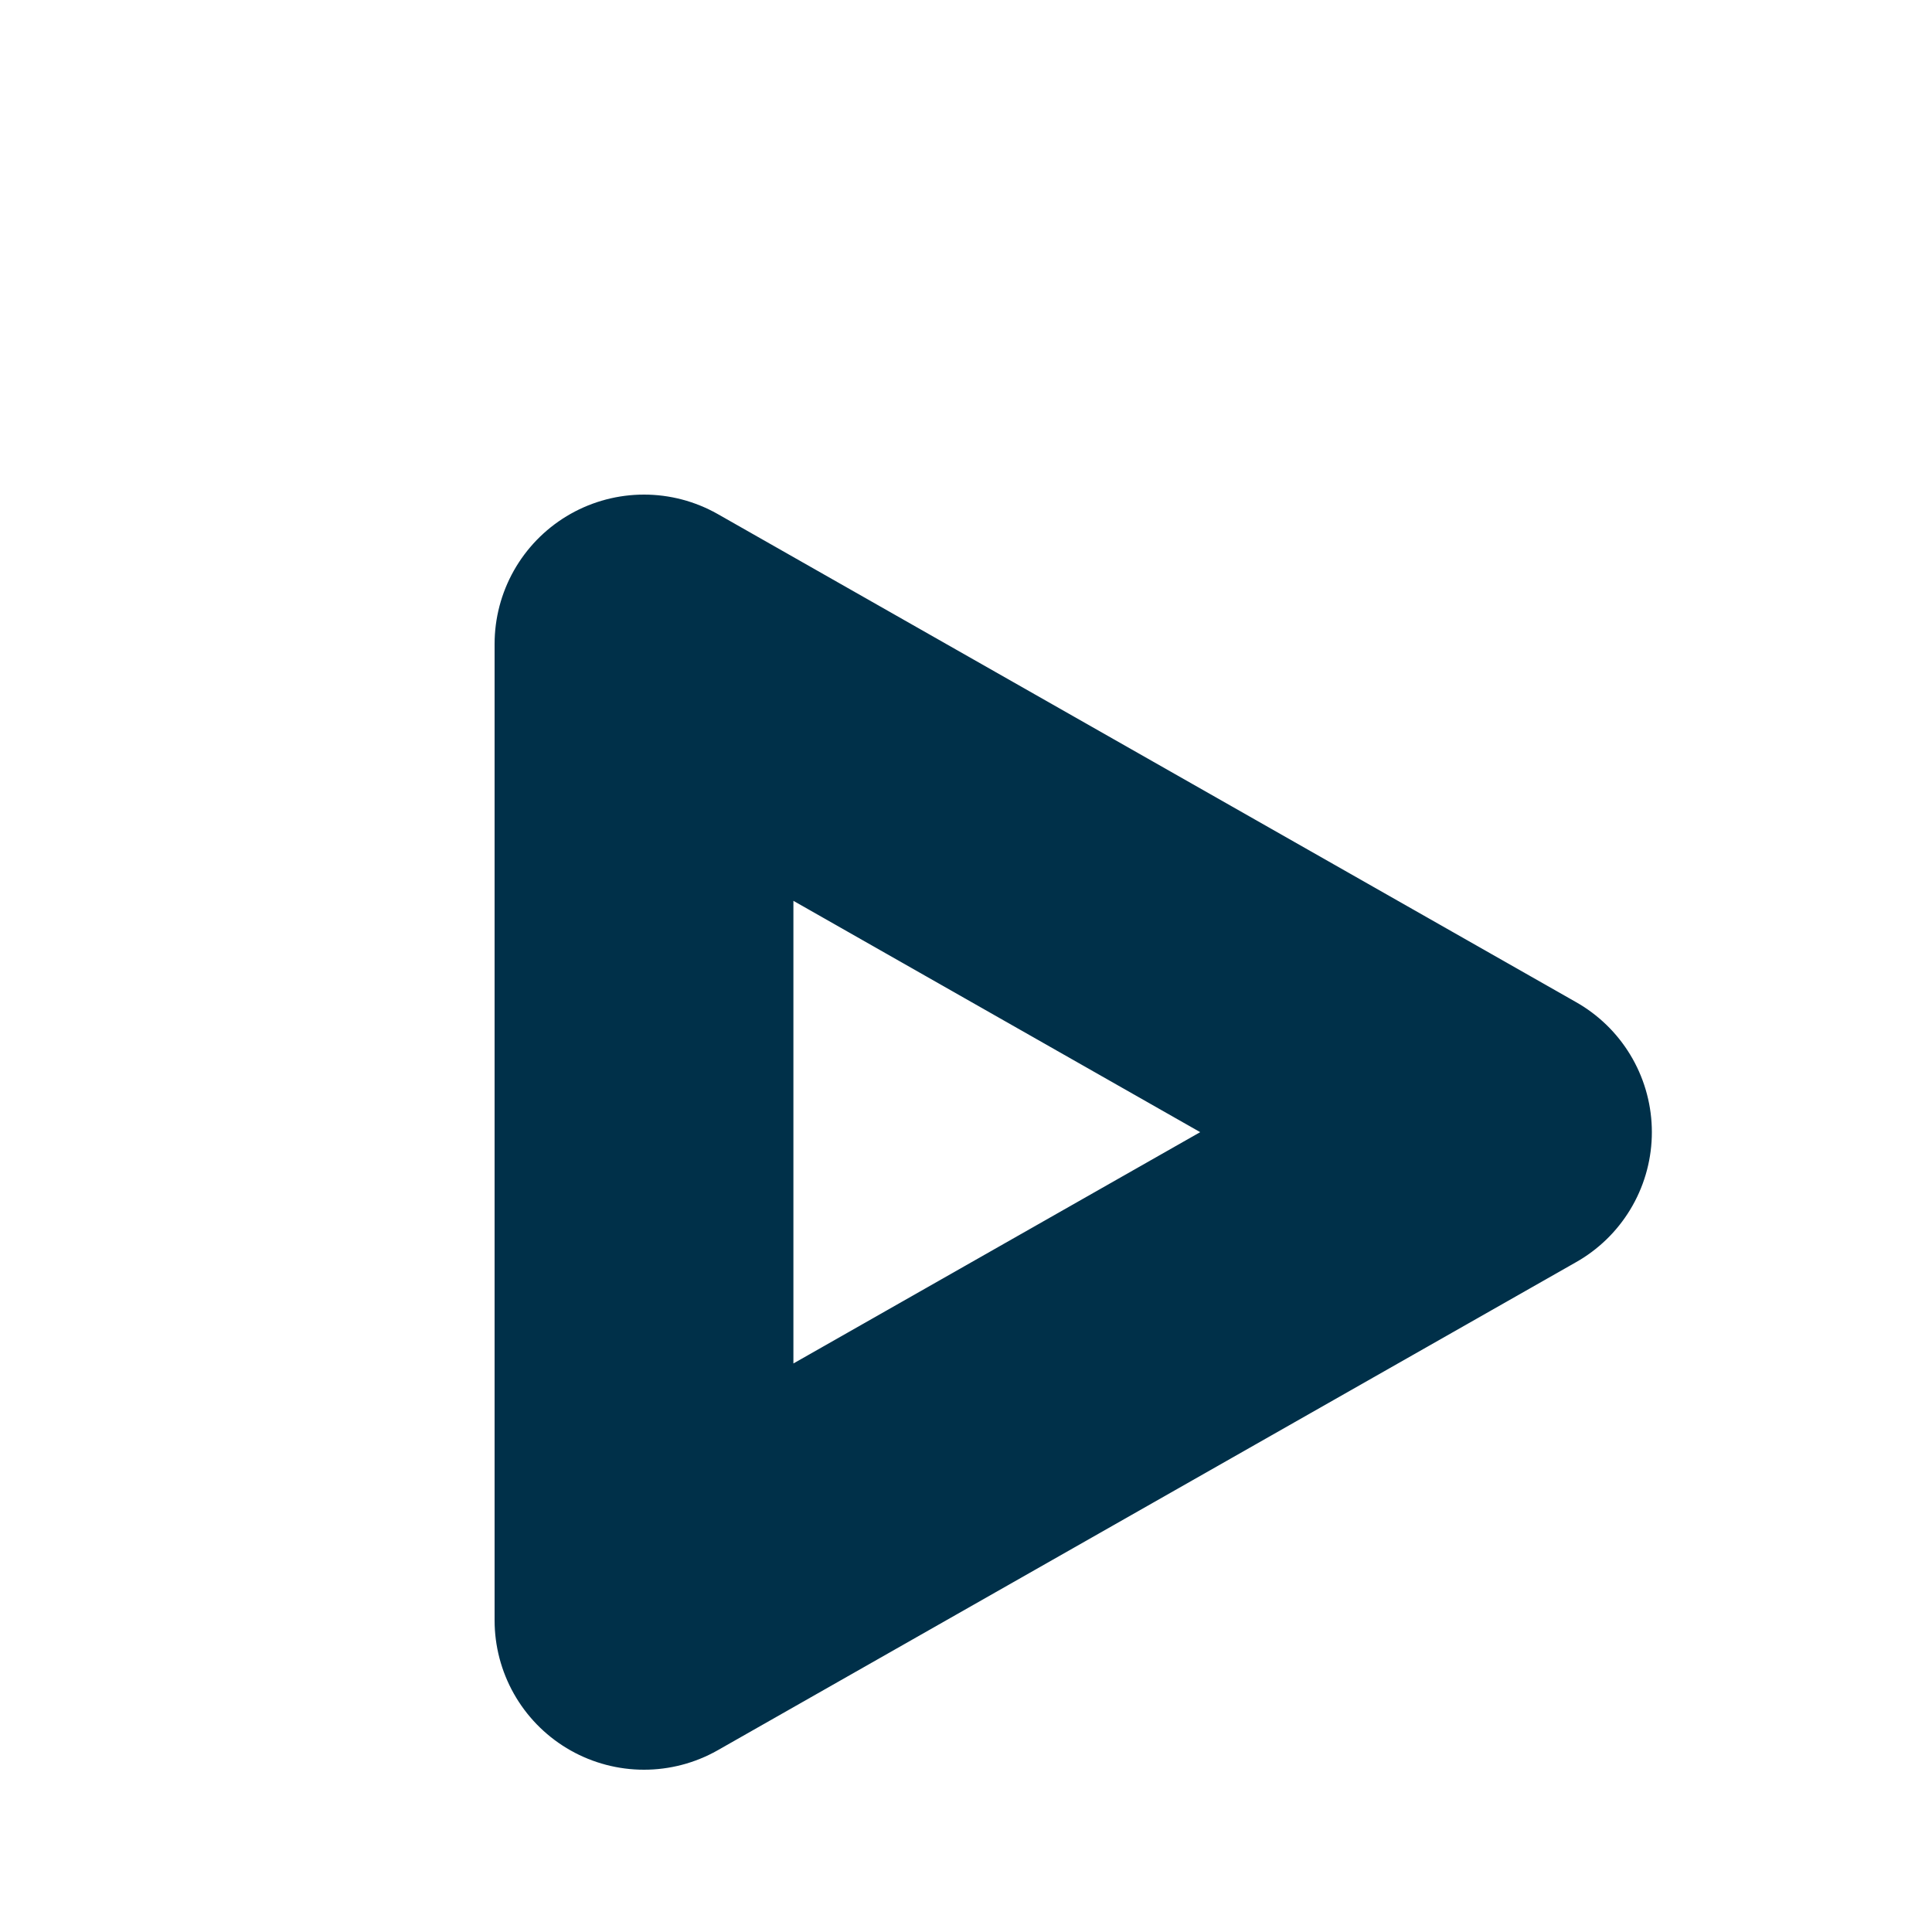
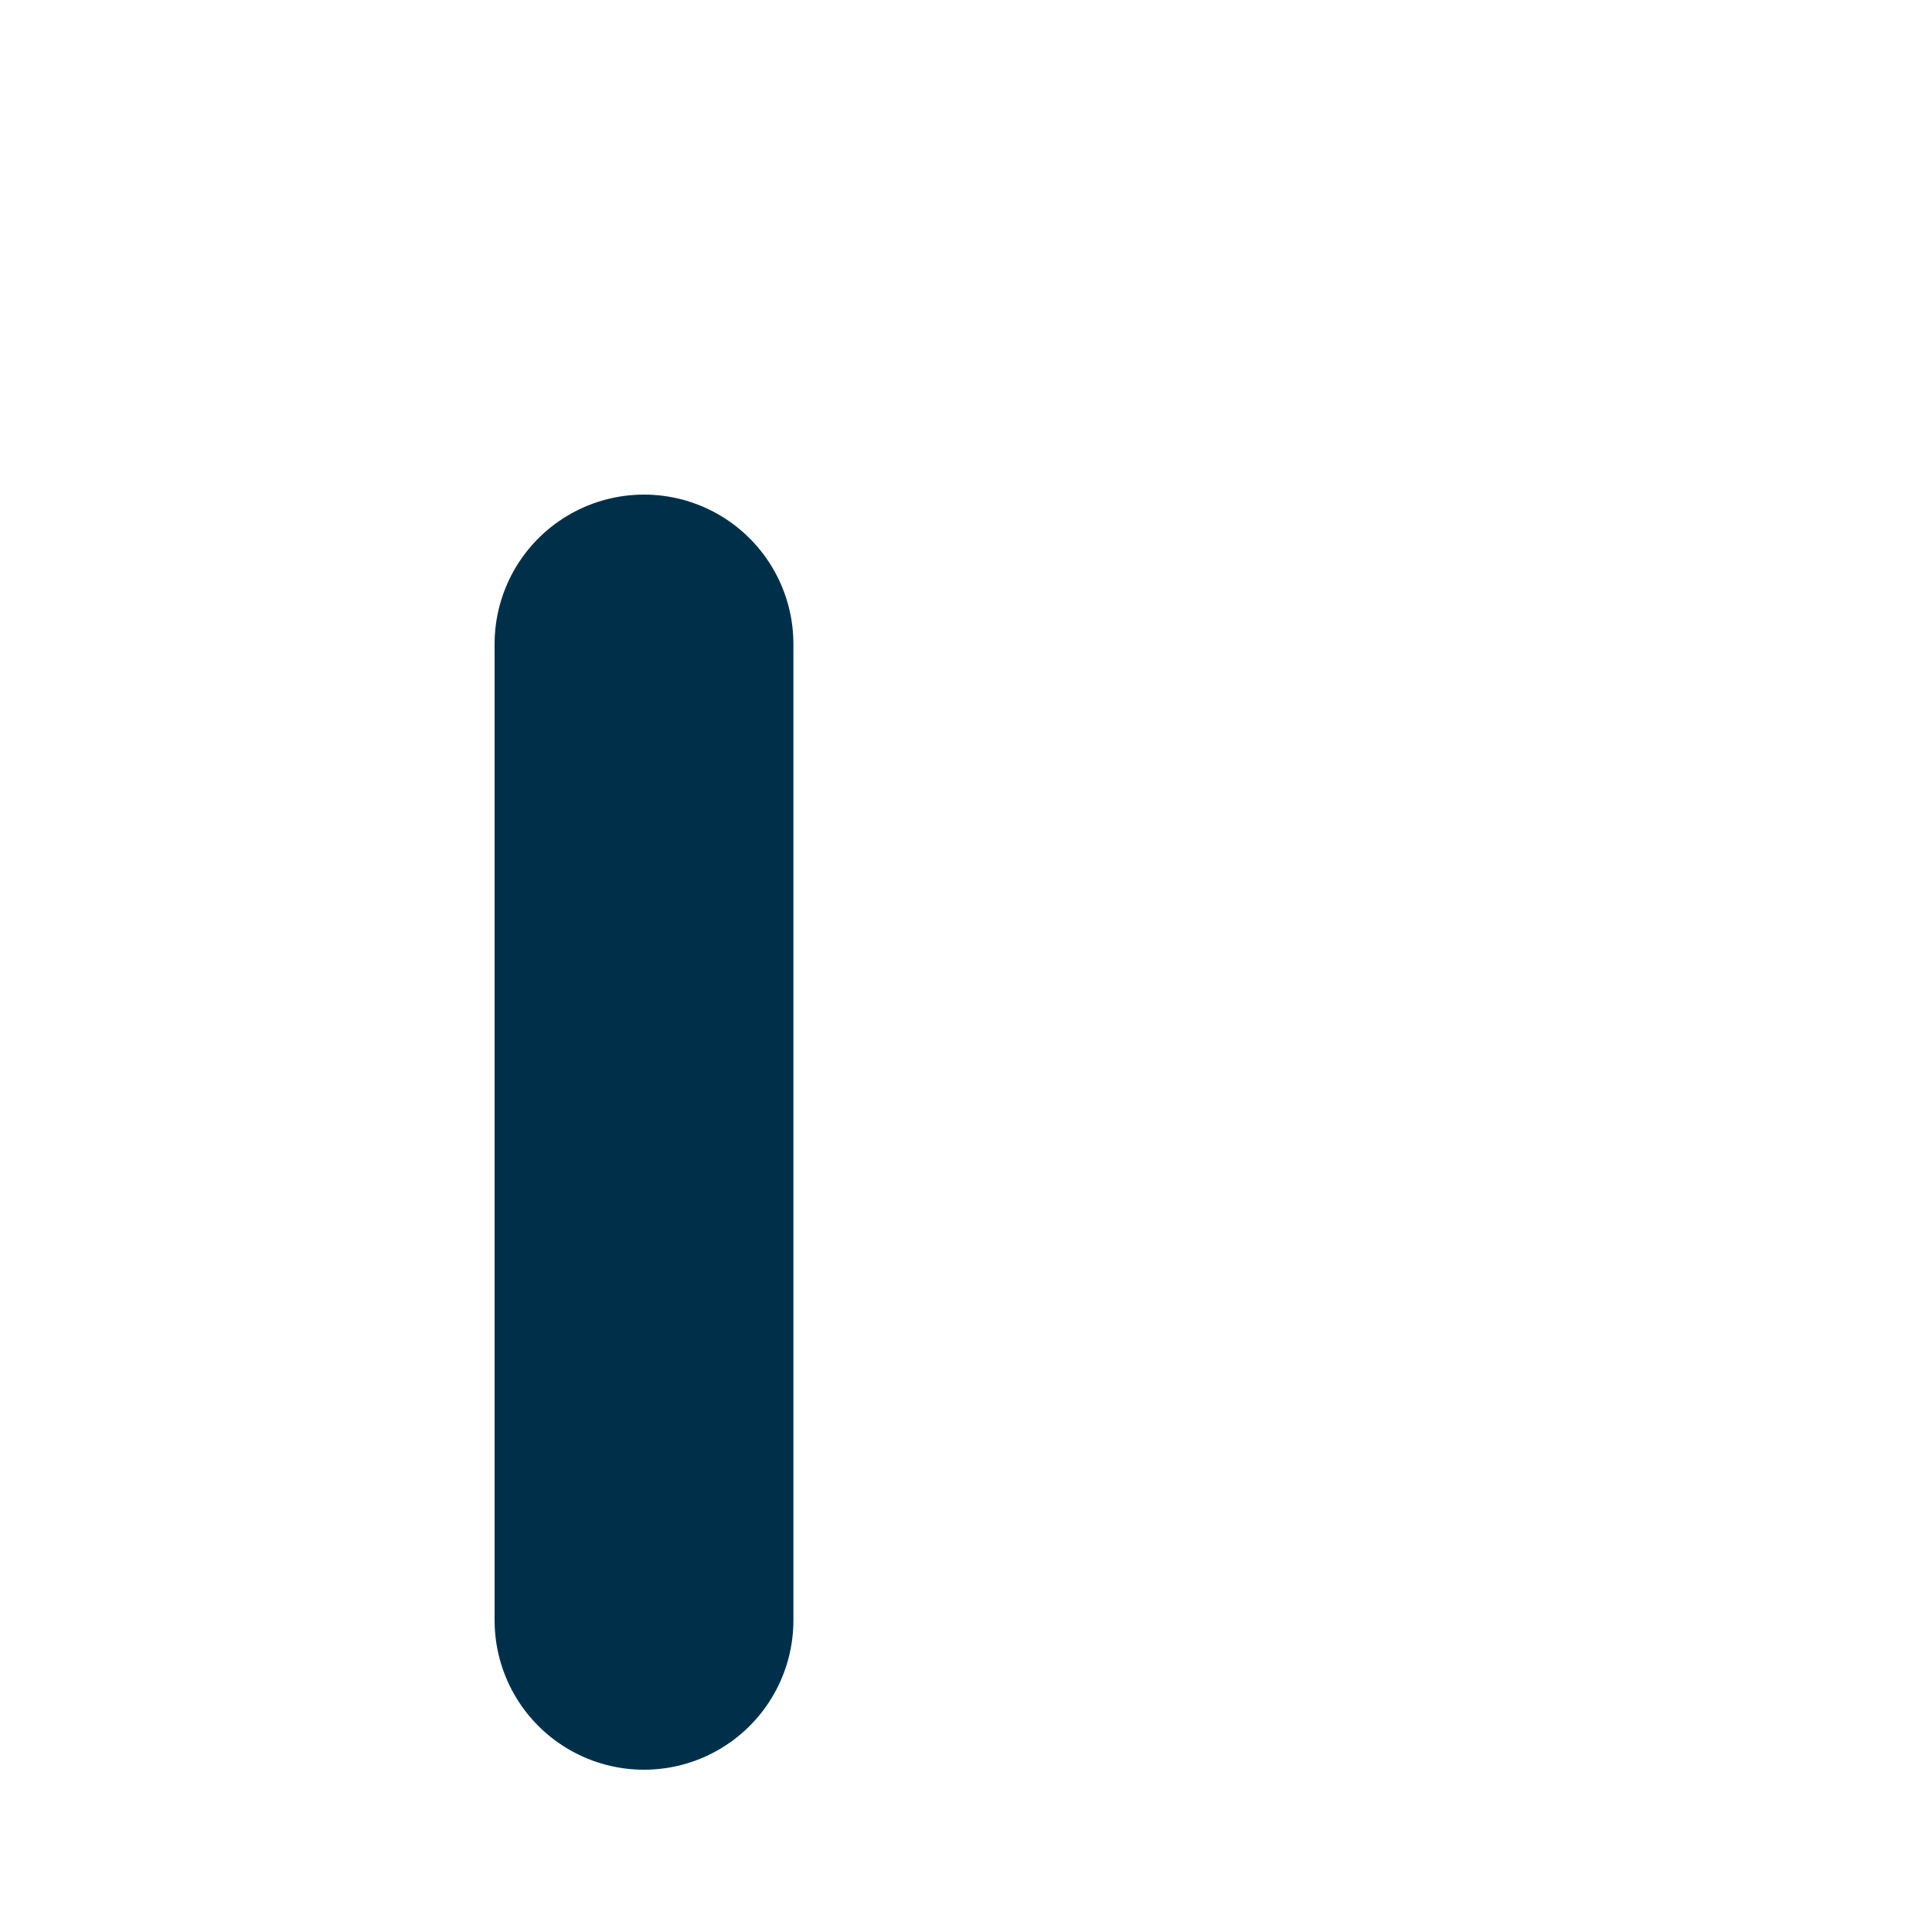
<svg xmlns="http://www.w3.org/2000/svg" fill="none" height="100%" overflow="visible" preserveAspectRatio="none" style="display: block;" viewBox="0 0 3 3" width="100%">
-   <path d="M1 2.516L2.333 1.758L1 1V2.516Z" id="Vector" stroke="#003049" stroke-linecap="round" stroke-linejoin="round" stroke-width="0.464" />
+   <path d="M1 2.516L1 1V2.516Z" id="Vector" stroke="#003049" stroke-linecap="round" stroke-linejoin="round" stroke-width="0.464" />
</svg>